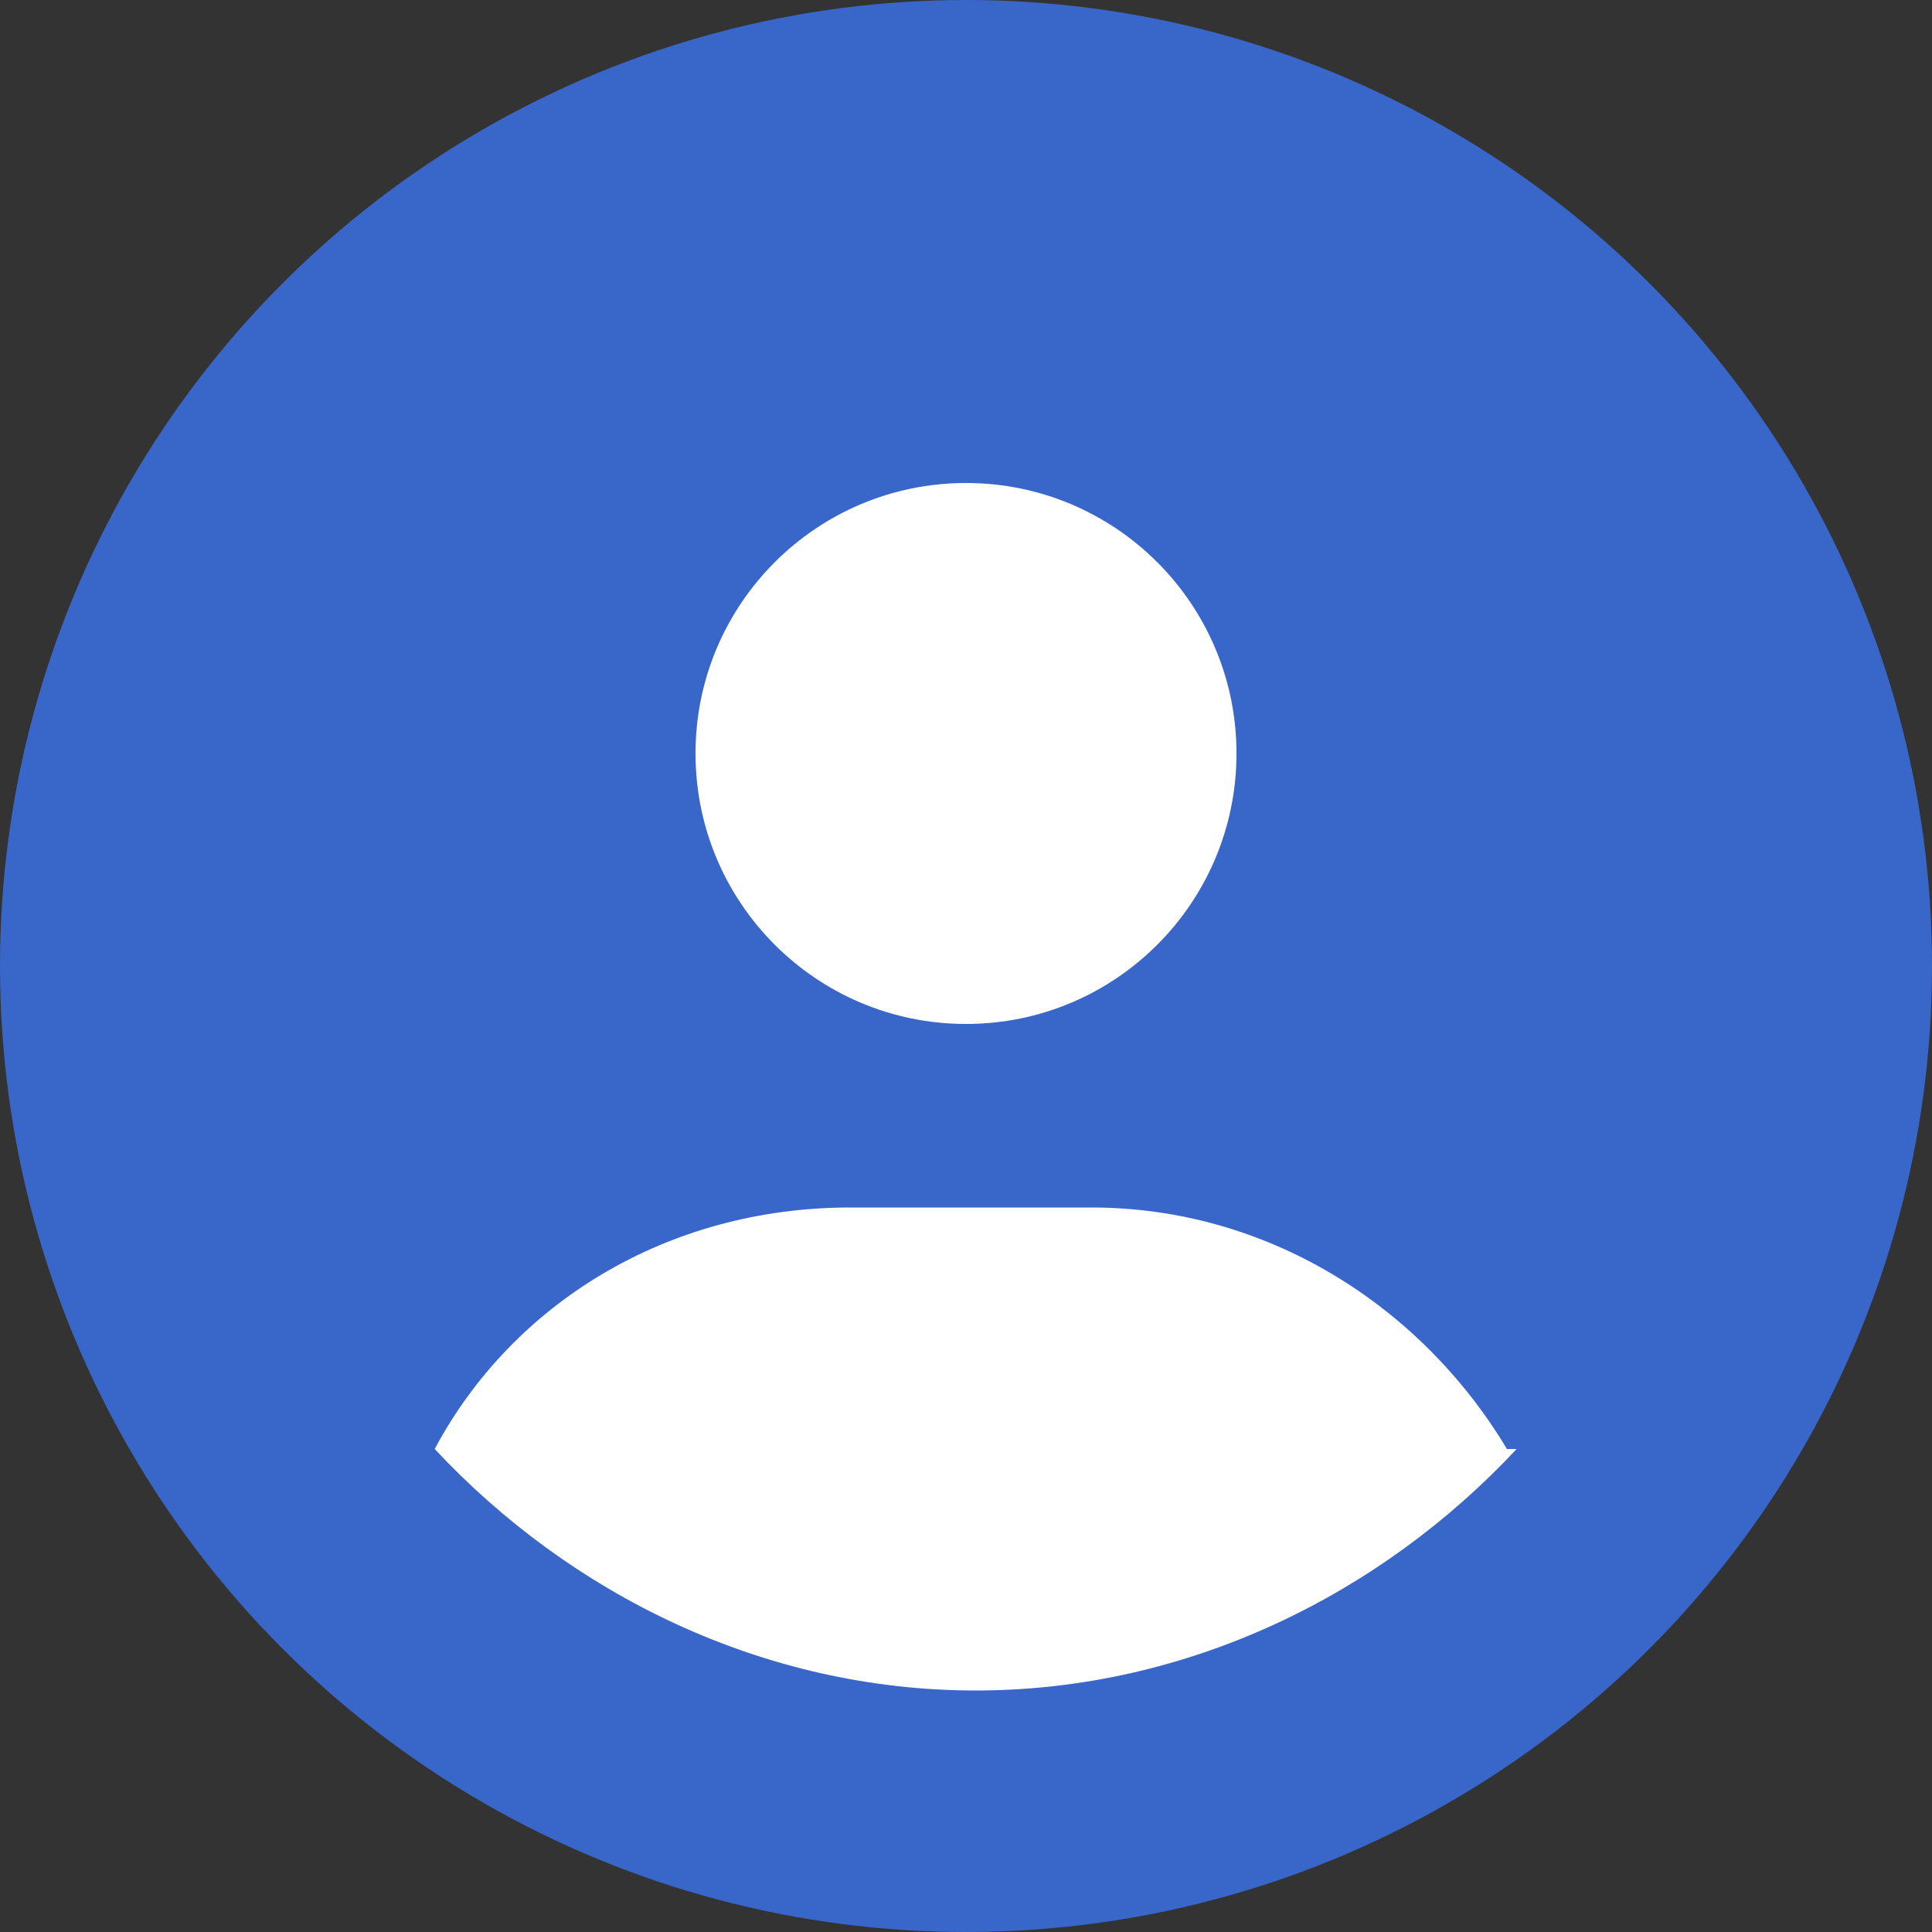
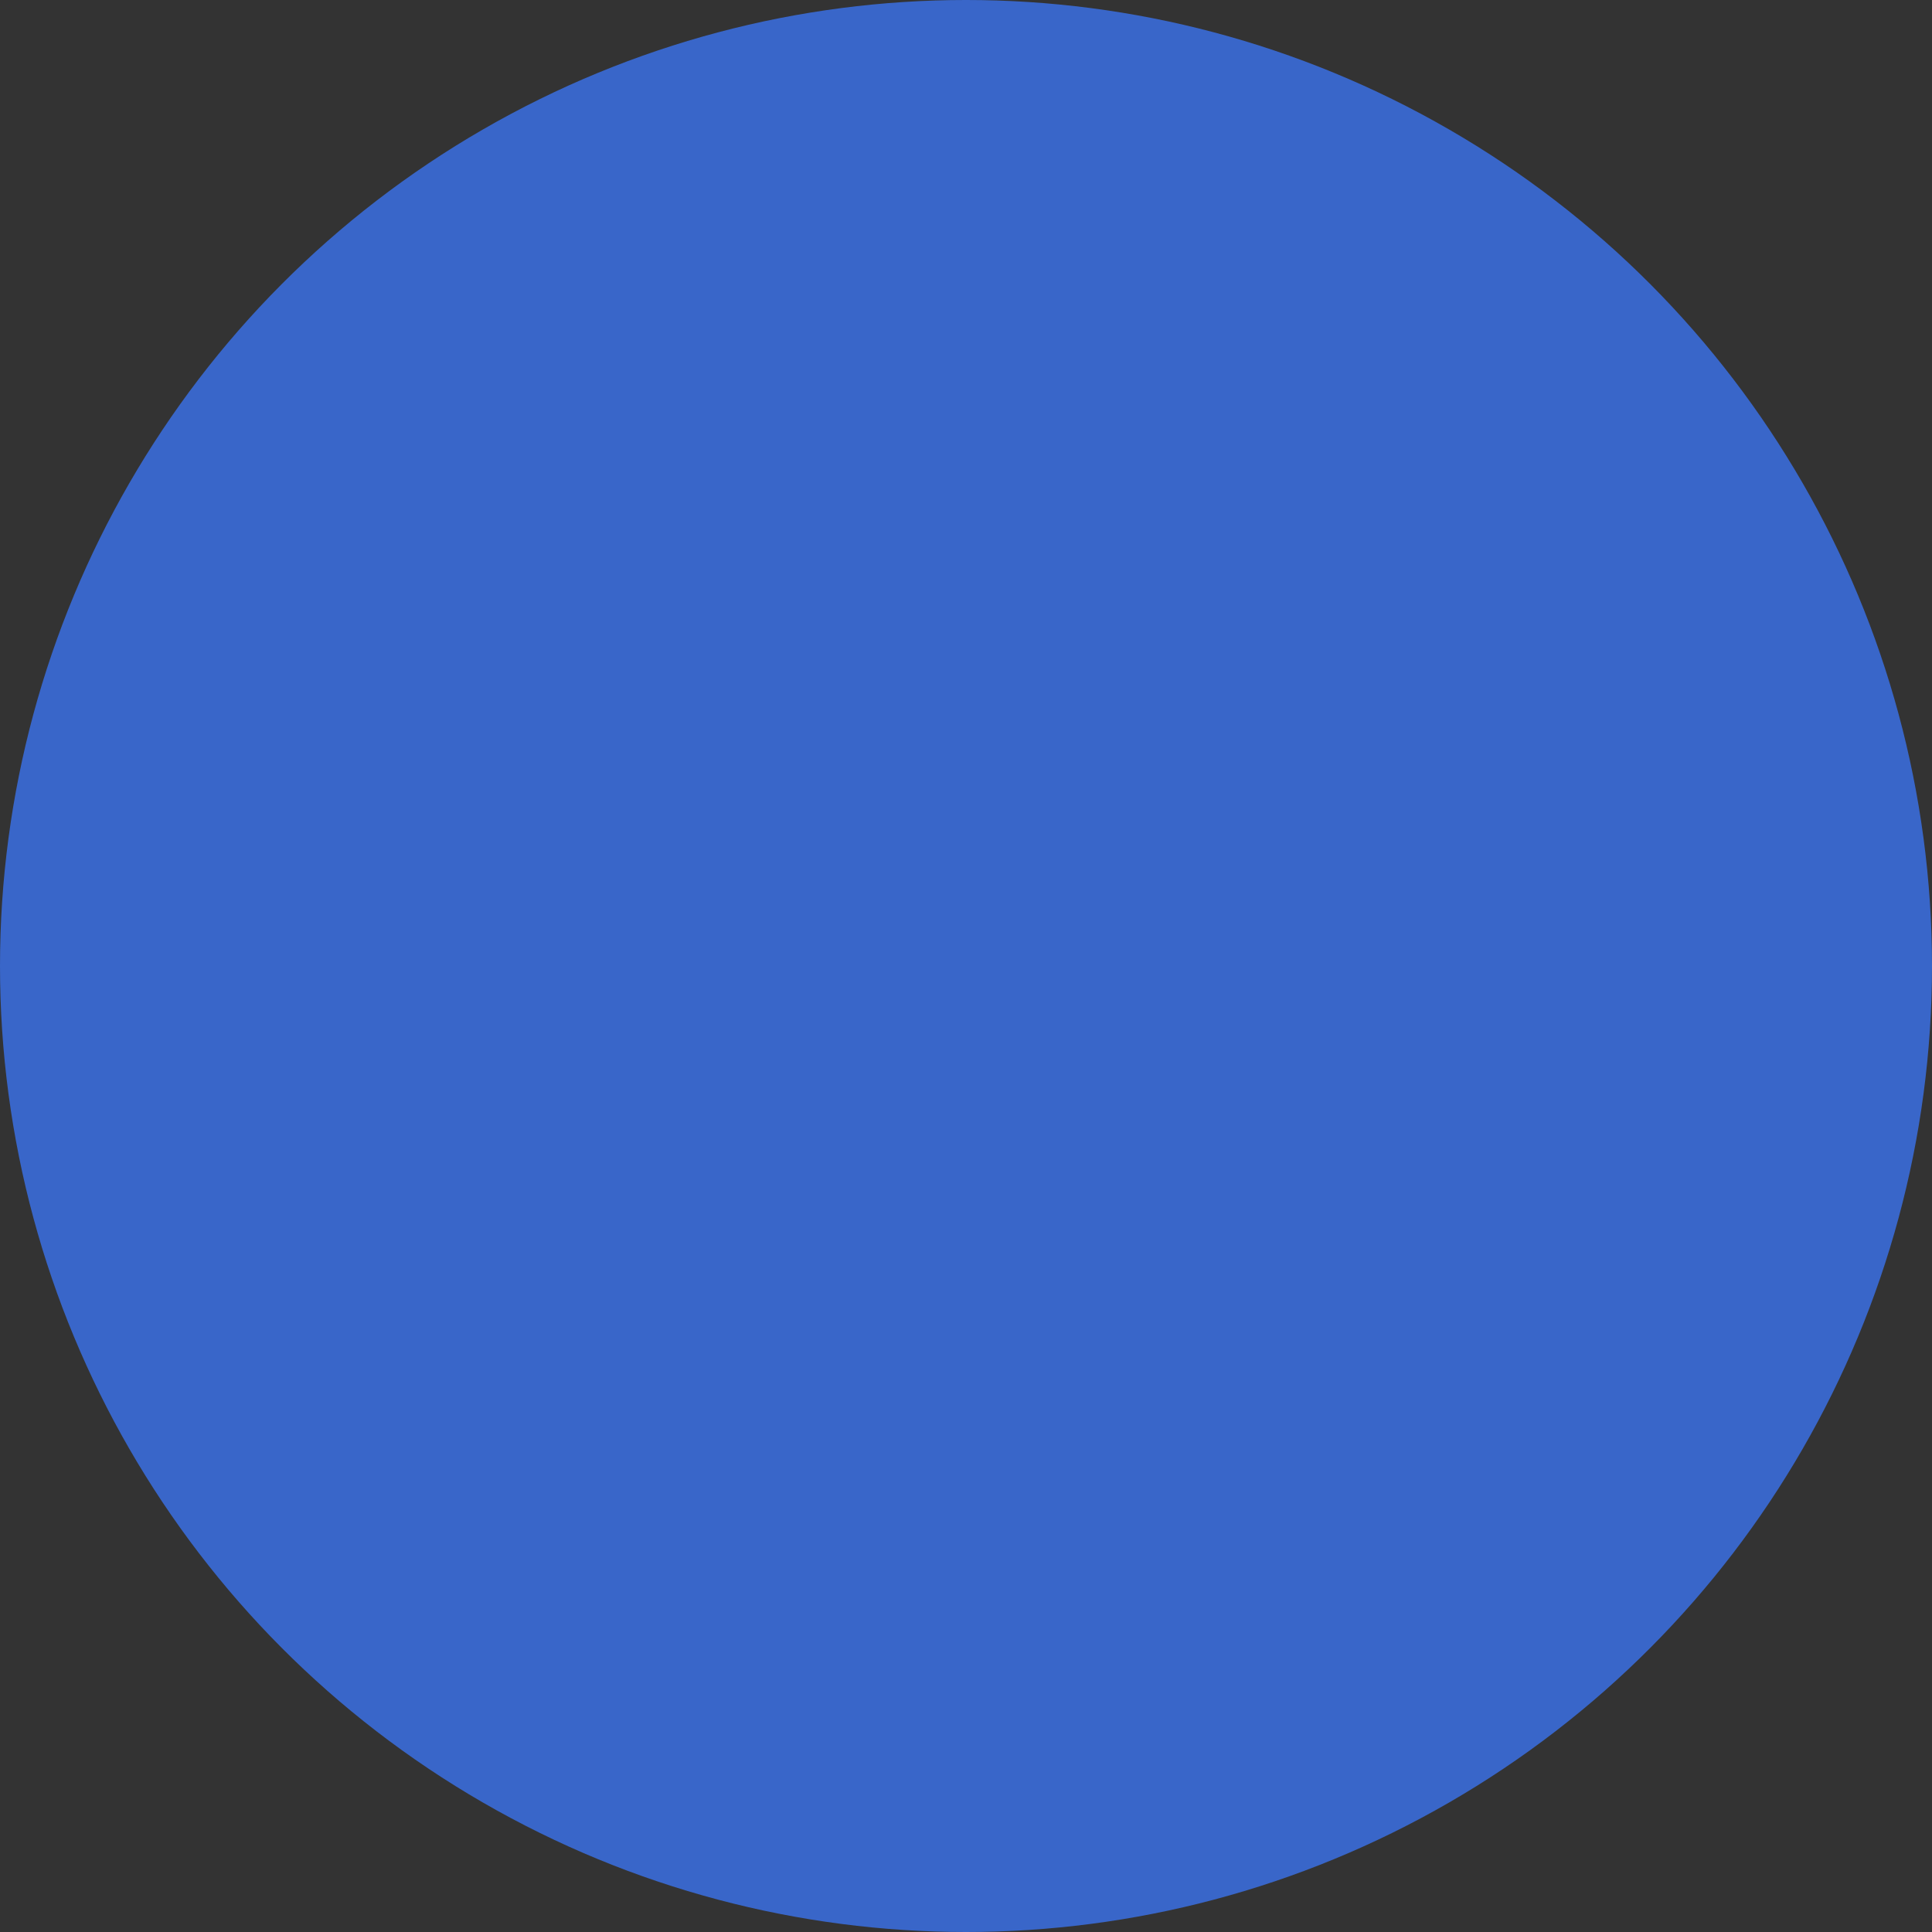
<svg xmlns="http://www.w3.org/2000/svg" id="Layer_1" version="1.1" viewBox="0 0 20 20">
  <rect x="0" y="0" width="20" height="20" fill="#333333" stroke="none" />
  <defs>
    <style>
      .st0 {
        fill: #fff;
      }

      .st1 {
        fill: #3966c9;
      }
    </style>
  </defs>
  <circle class="st1" cx="10" cy="10" r="10" />
-   <path class="st0" d="M15.6,15c-.9-1.5-2.5-2.5-4.3-2.5h-2.5c-1.9,0-3.5,1-4.3,2.5,1.4,1.5,3.4,2.5,5.6,2.5s4.2-1,5.6-2.5Z" />
-   <circle class="st0" cx="10" cy="7.8" r="2.8" />
</svg>